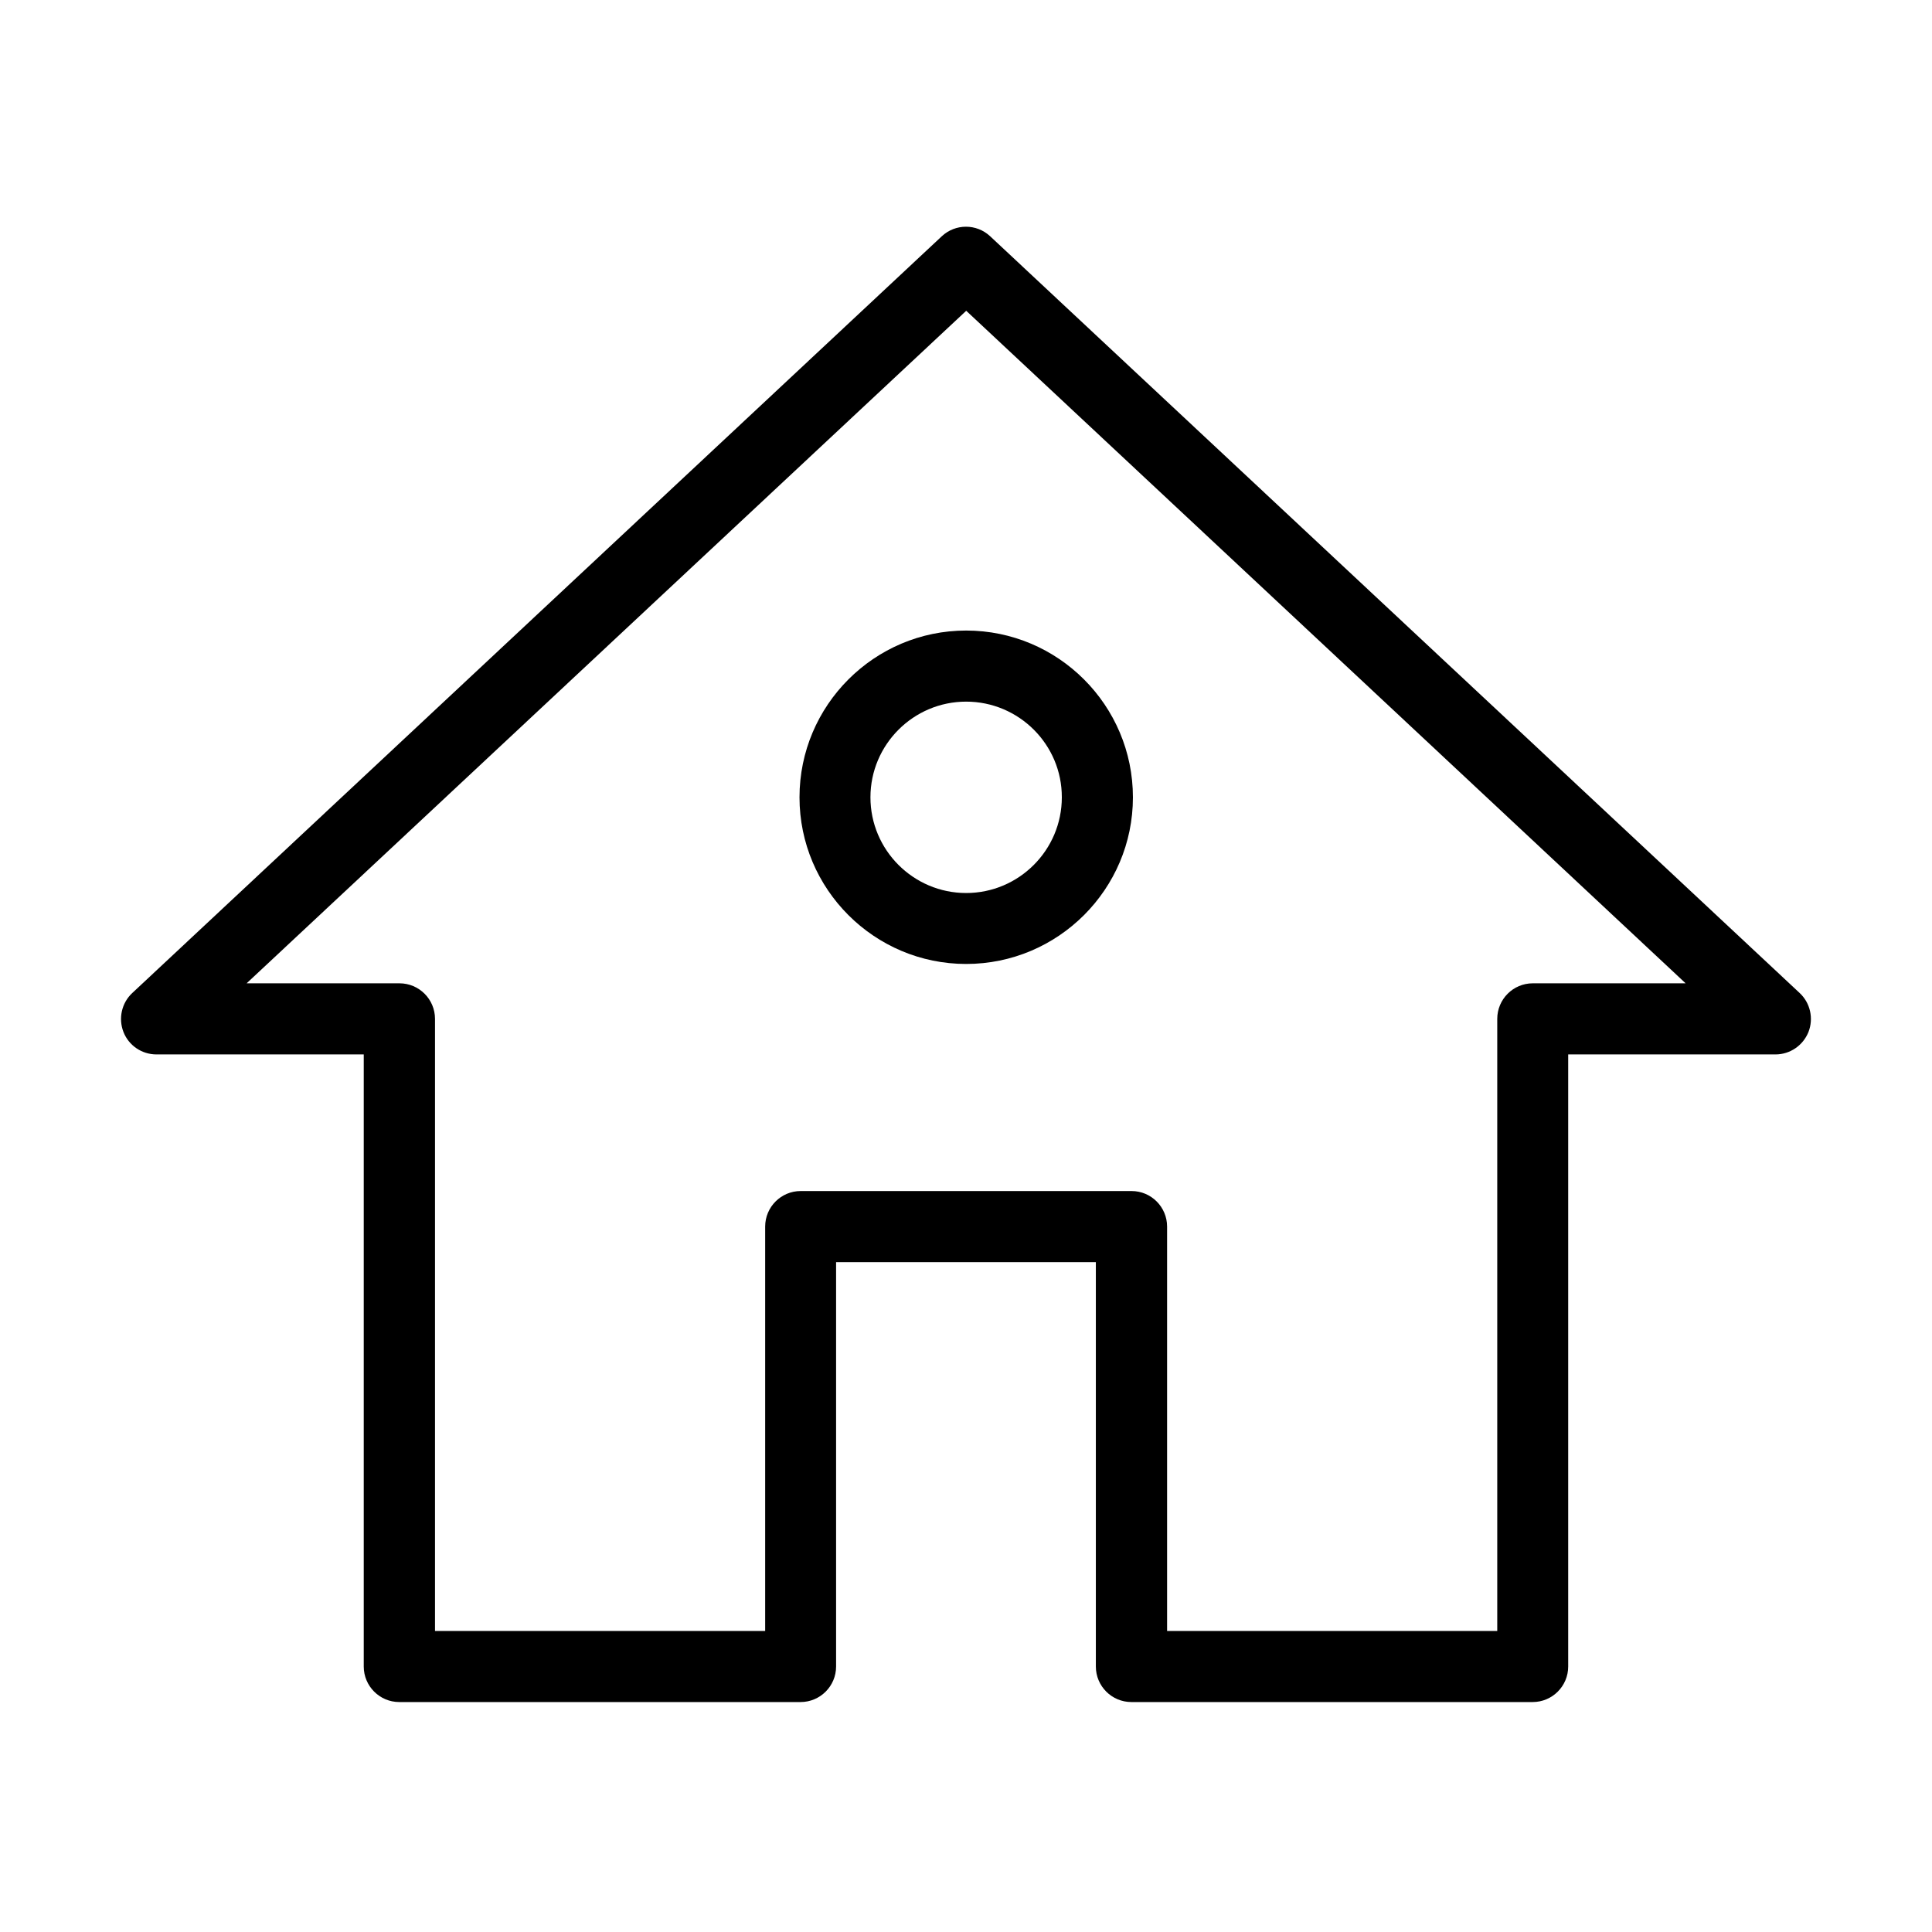
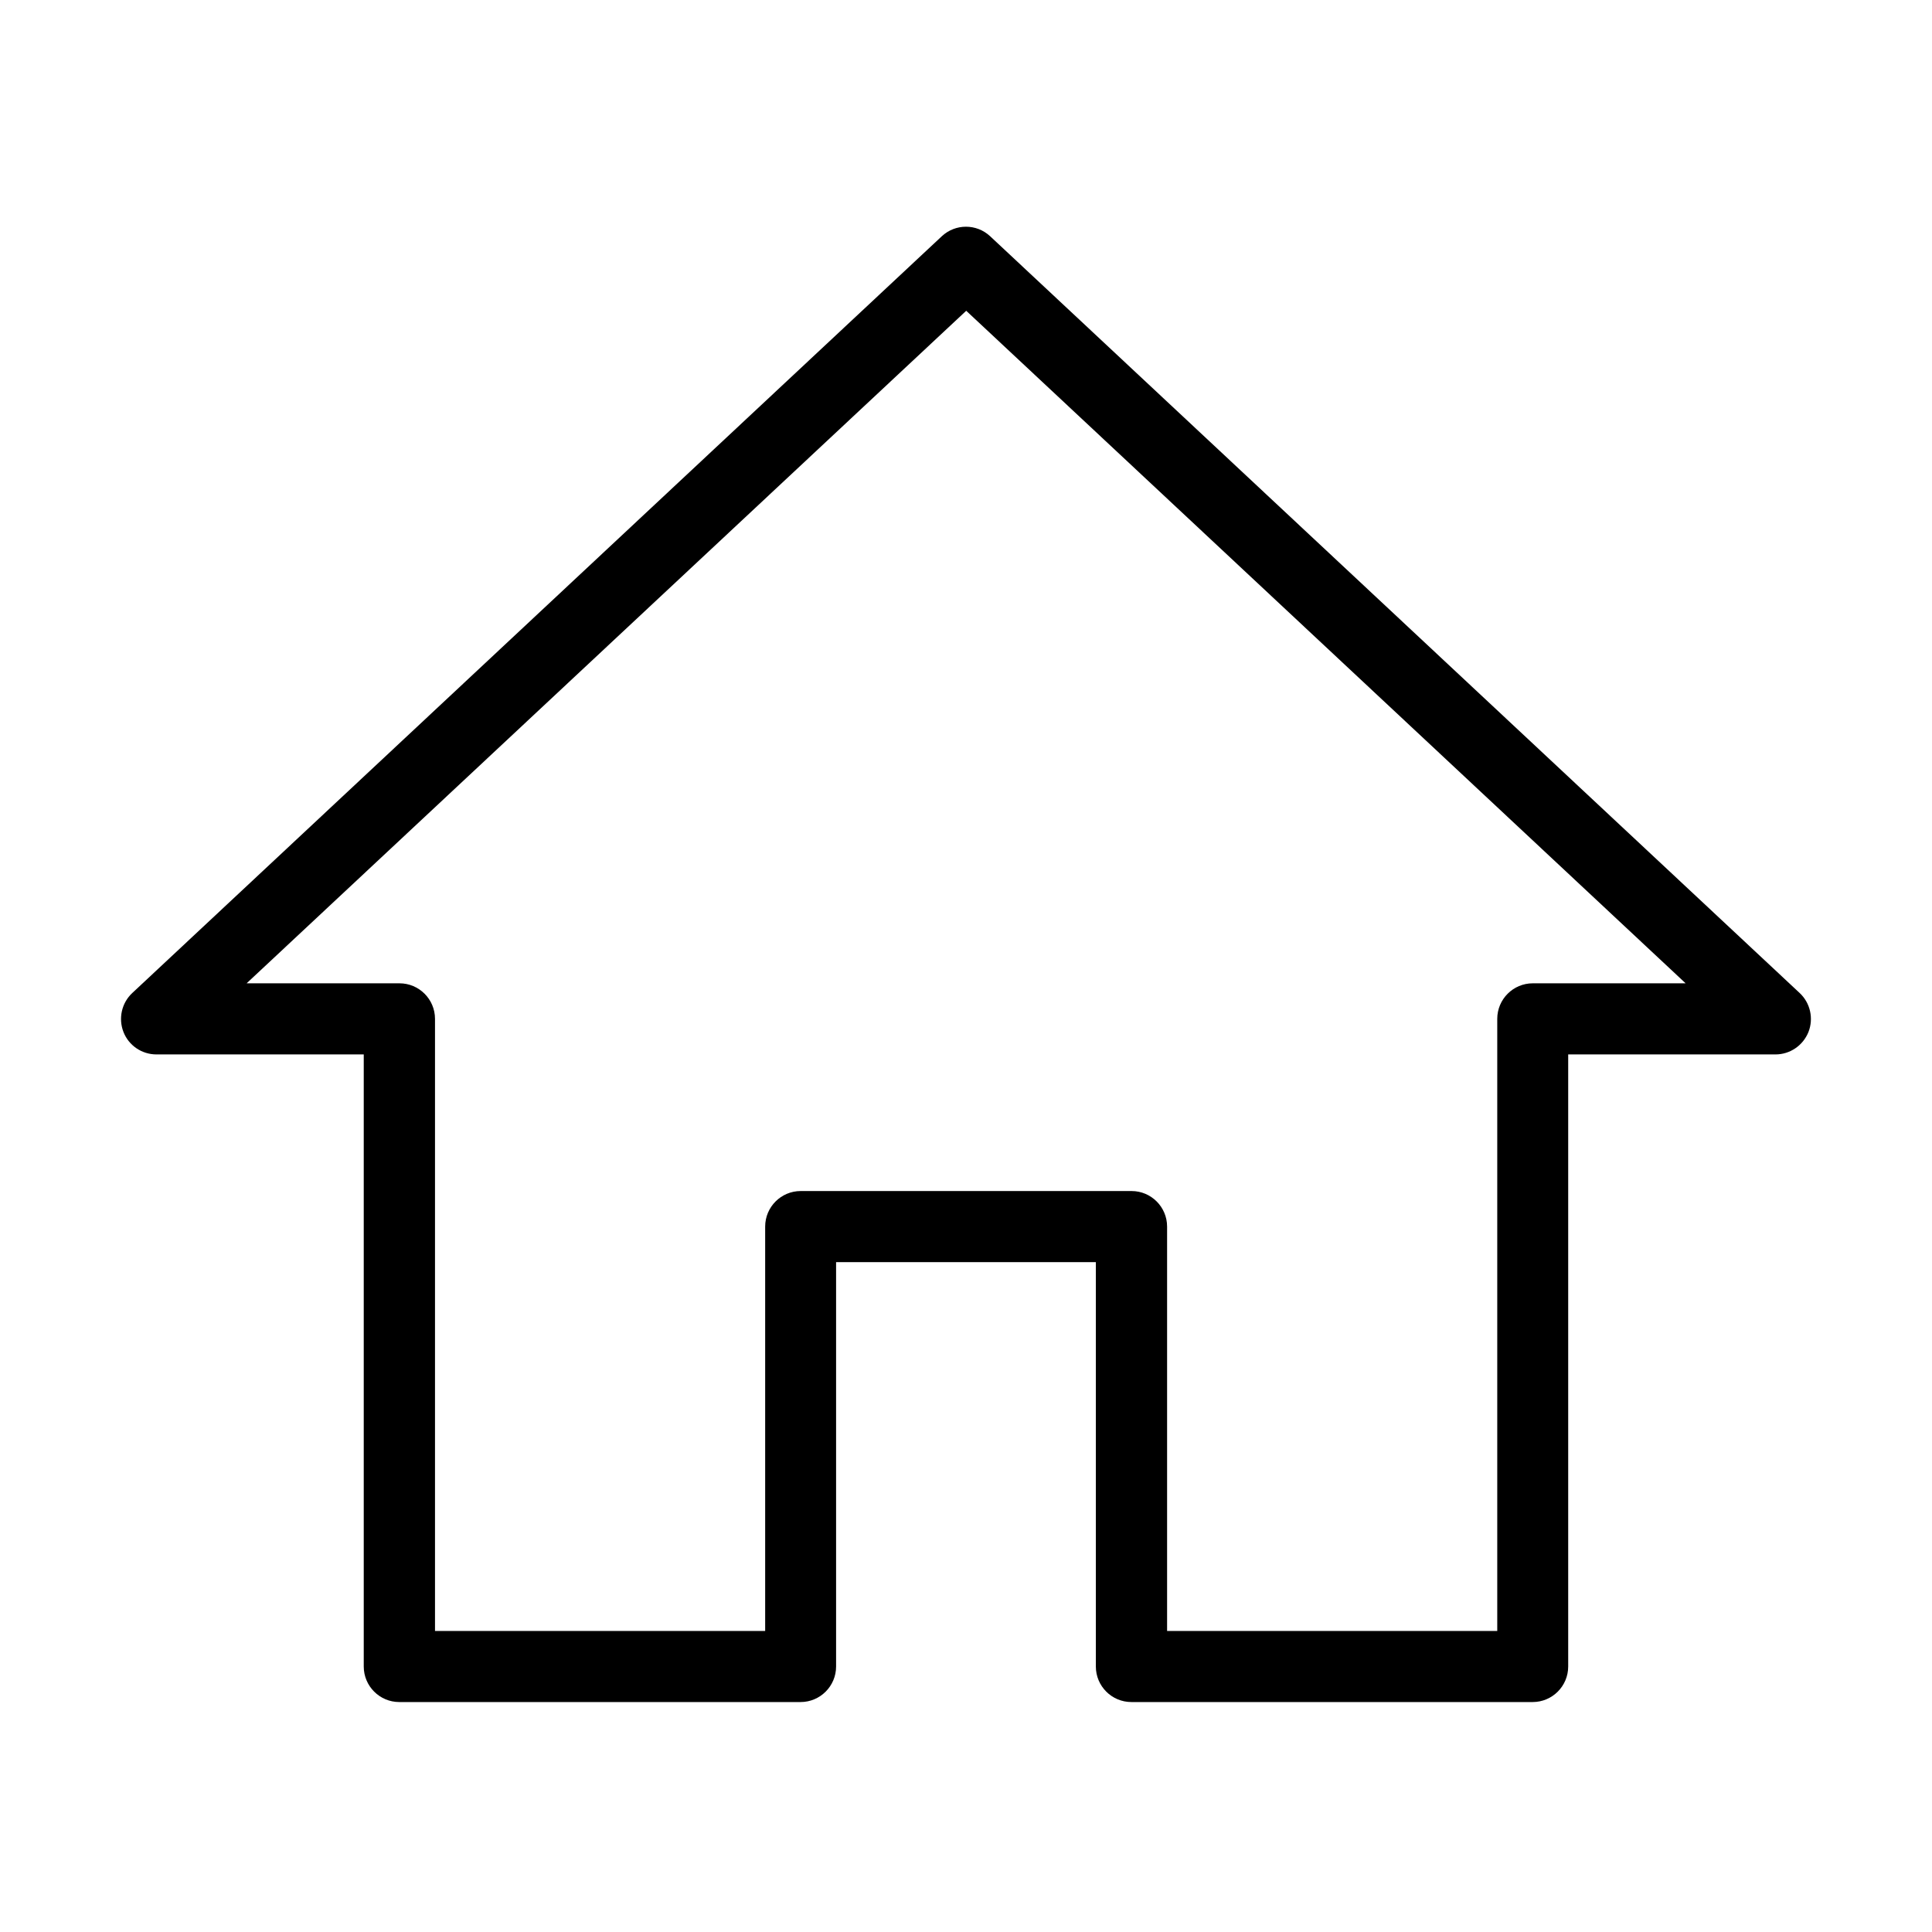
<svg xmlns="http://www.w3.org/2000/svg" fill="#000000" width="800px" height="800px" version="1.1" viewBox="144 144 512 512">
  <g>
    <path d="m550.17 595.06h-106.34c-5.199 0-9.418-4.219-9.418-9.418v-107.16h-68.84v107.16c0 5.199-4.219 9.418-9.418 9.418h-106.34c-5.199 0-9.418-4.219-9.418-9.418v-162.21h-54.938c-3.883 0-7.348-2.371-8.742-5.953-1.391-3.578-0.488-7.688 2.34-10.324l214.51-200.53c3.617-3.391 9.234-3.391 12.852 0l214.51 200.53c2.824 2.637 3.731 6.746 2.336 10.324-1.434 3.582-4.894 5.953-8.738 5.953h-54.941v162.21c0 5.199-4.219 9.418-9.418 9.418zm-96.914-18.84h87.531v-162.21c0-5.199 4.219-9.422 9.418-9.422h40.504l-190.65-178.23-190.7 178.23h40.504c5.199 0 9.418 4.223 9.418 9.422v162.21h87.496v-107.16c0-5.199 4.219-9.422 9.418-9.422h87.68c5.199 0 9.418 4.223 9.418 9.422v107.16z" />
-     <path d="m400.04 399.46c-24.34 0-44.164-19.82-44.164-44.16 0-24.379 19.824-44.199 44.164-44.199 24.379 0 44.195 19.82 44.195 44.199 0 24.34-19.816 44.16-44.195 44.16zm0-69.52c-13.98 0-25.363 11.379-25.363 25.359 0 13.977 11.383 25.359 25.363 25.359 13.98 0 25.355-11.383 25.355-25.359 0.035-13.98-11.375-25.359-25.355-25.359z" />
  </g>
</svg>